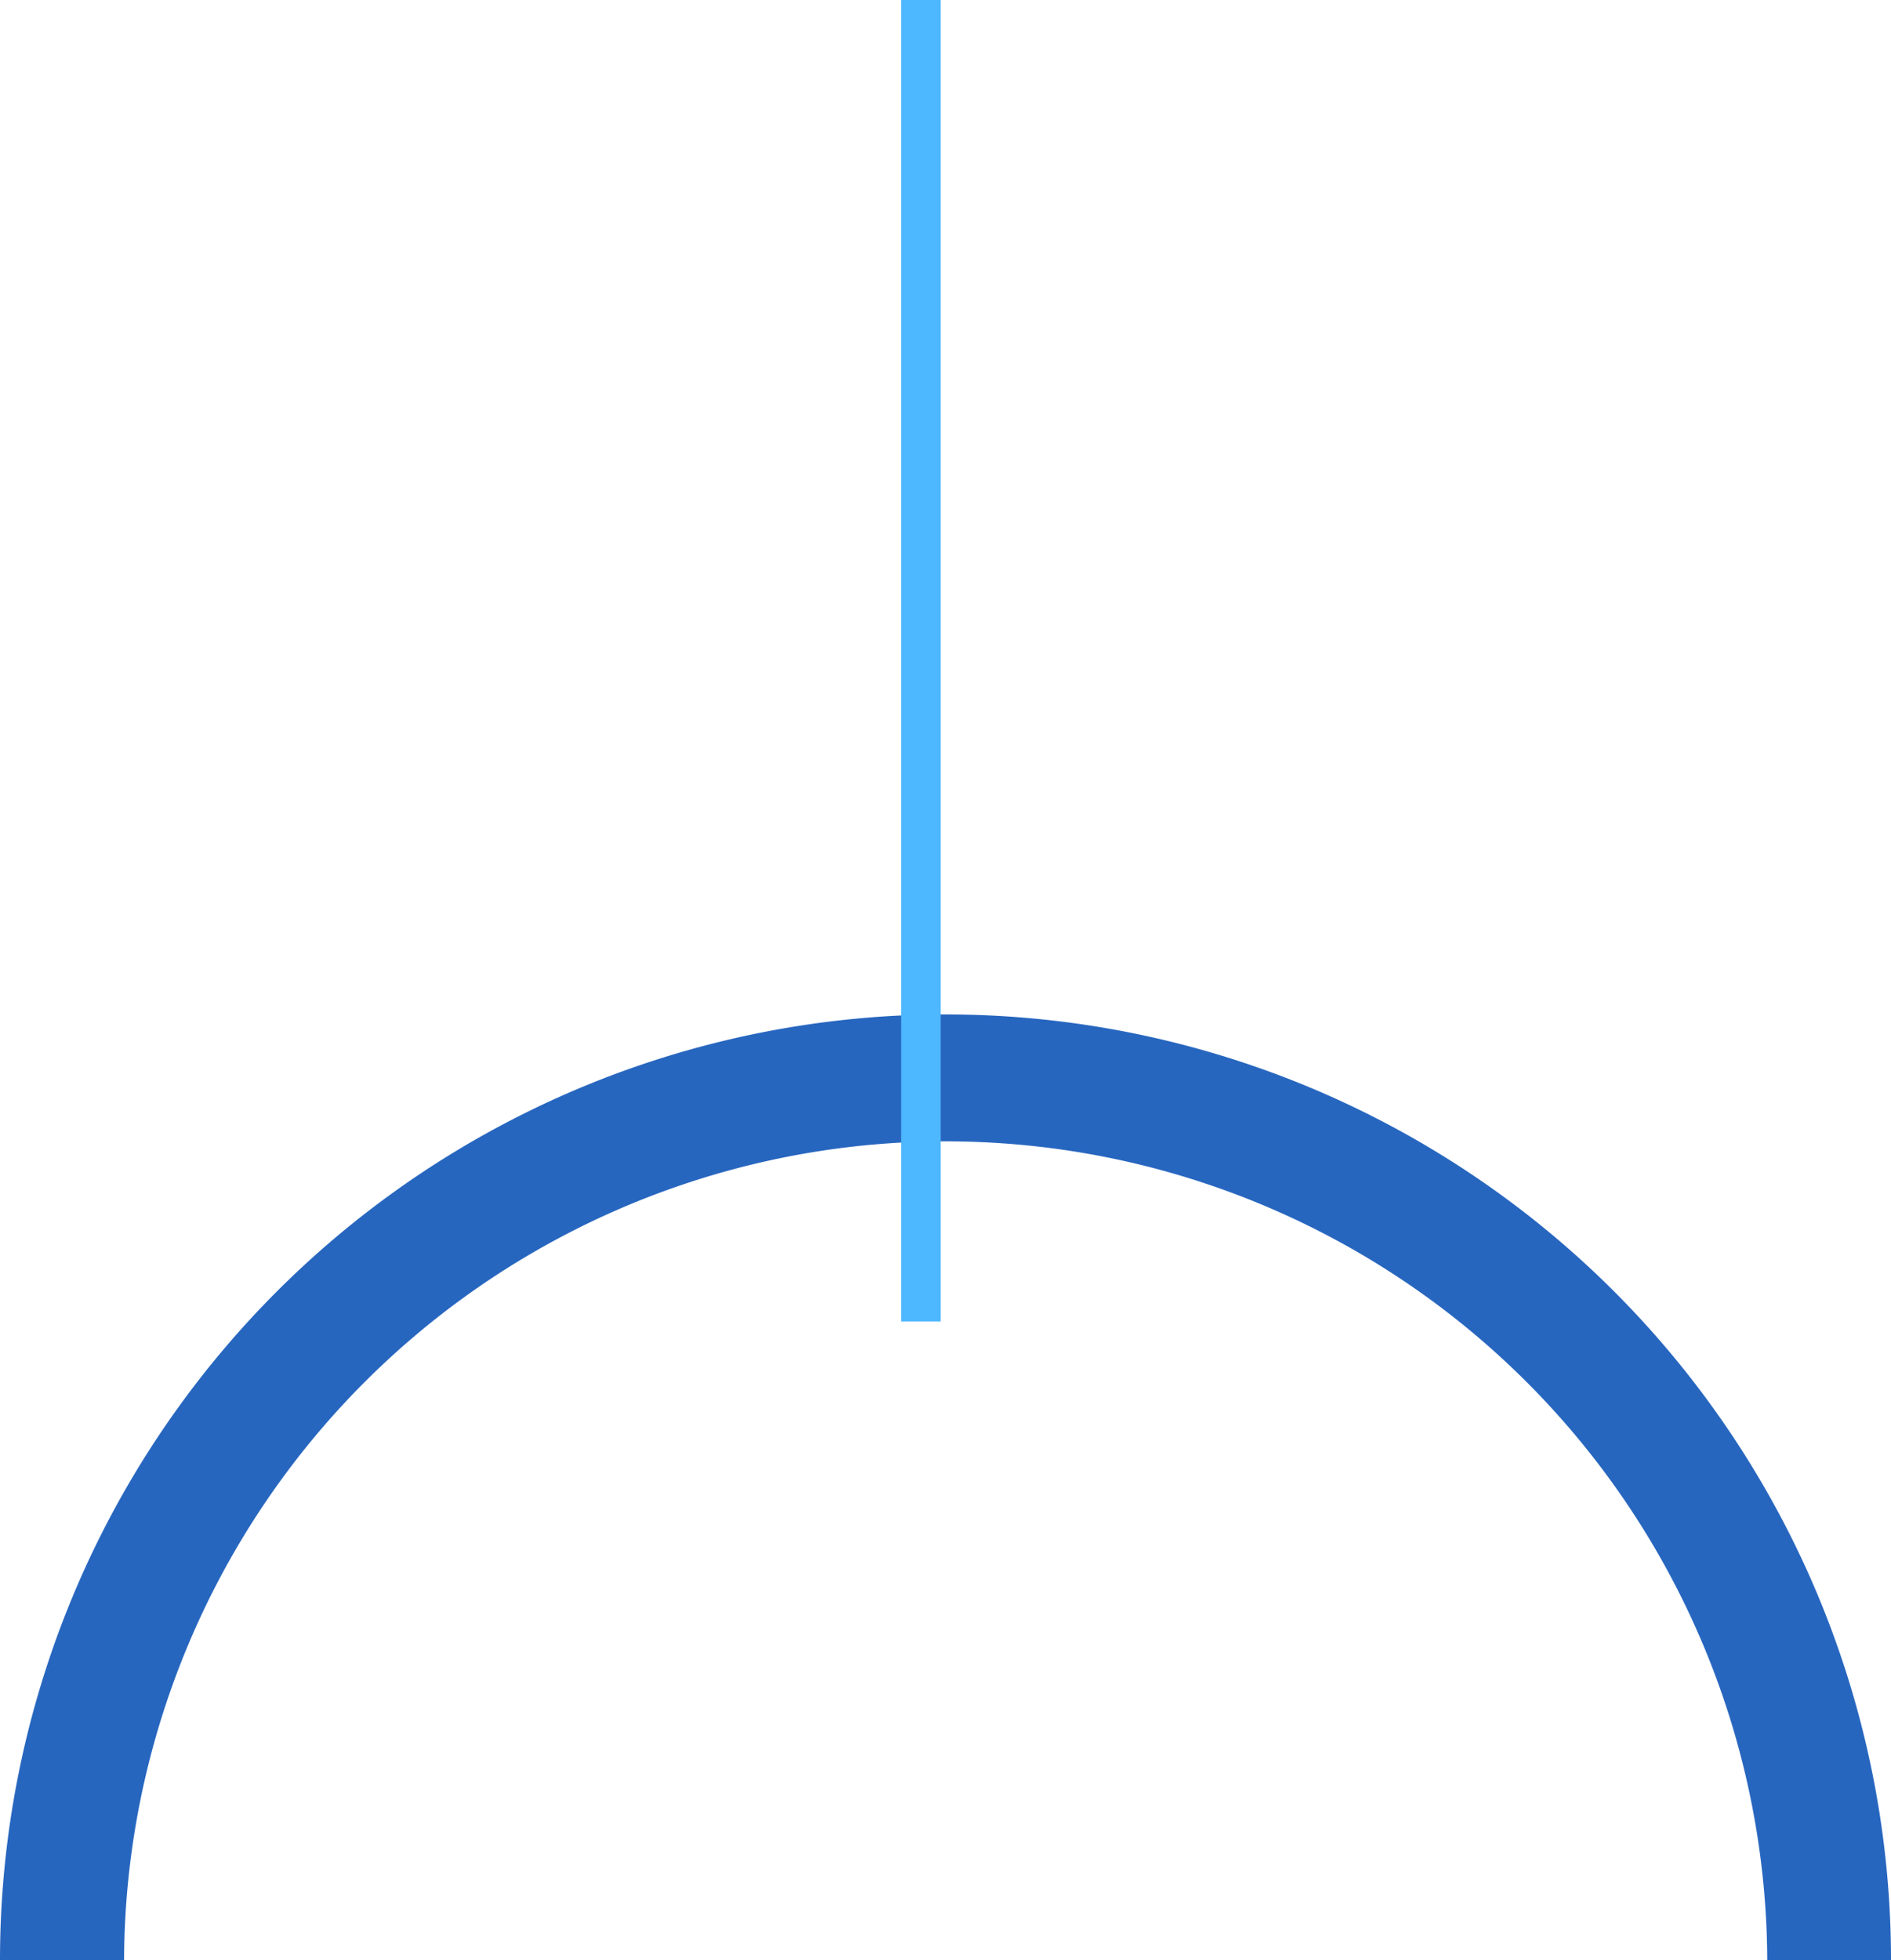
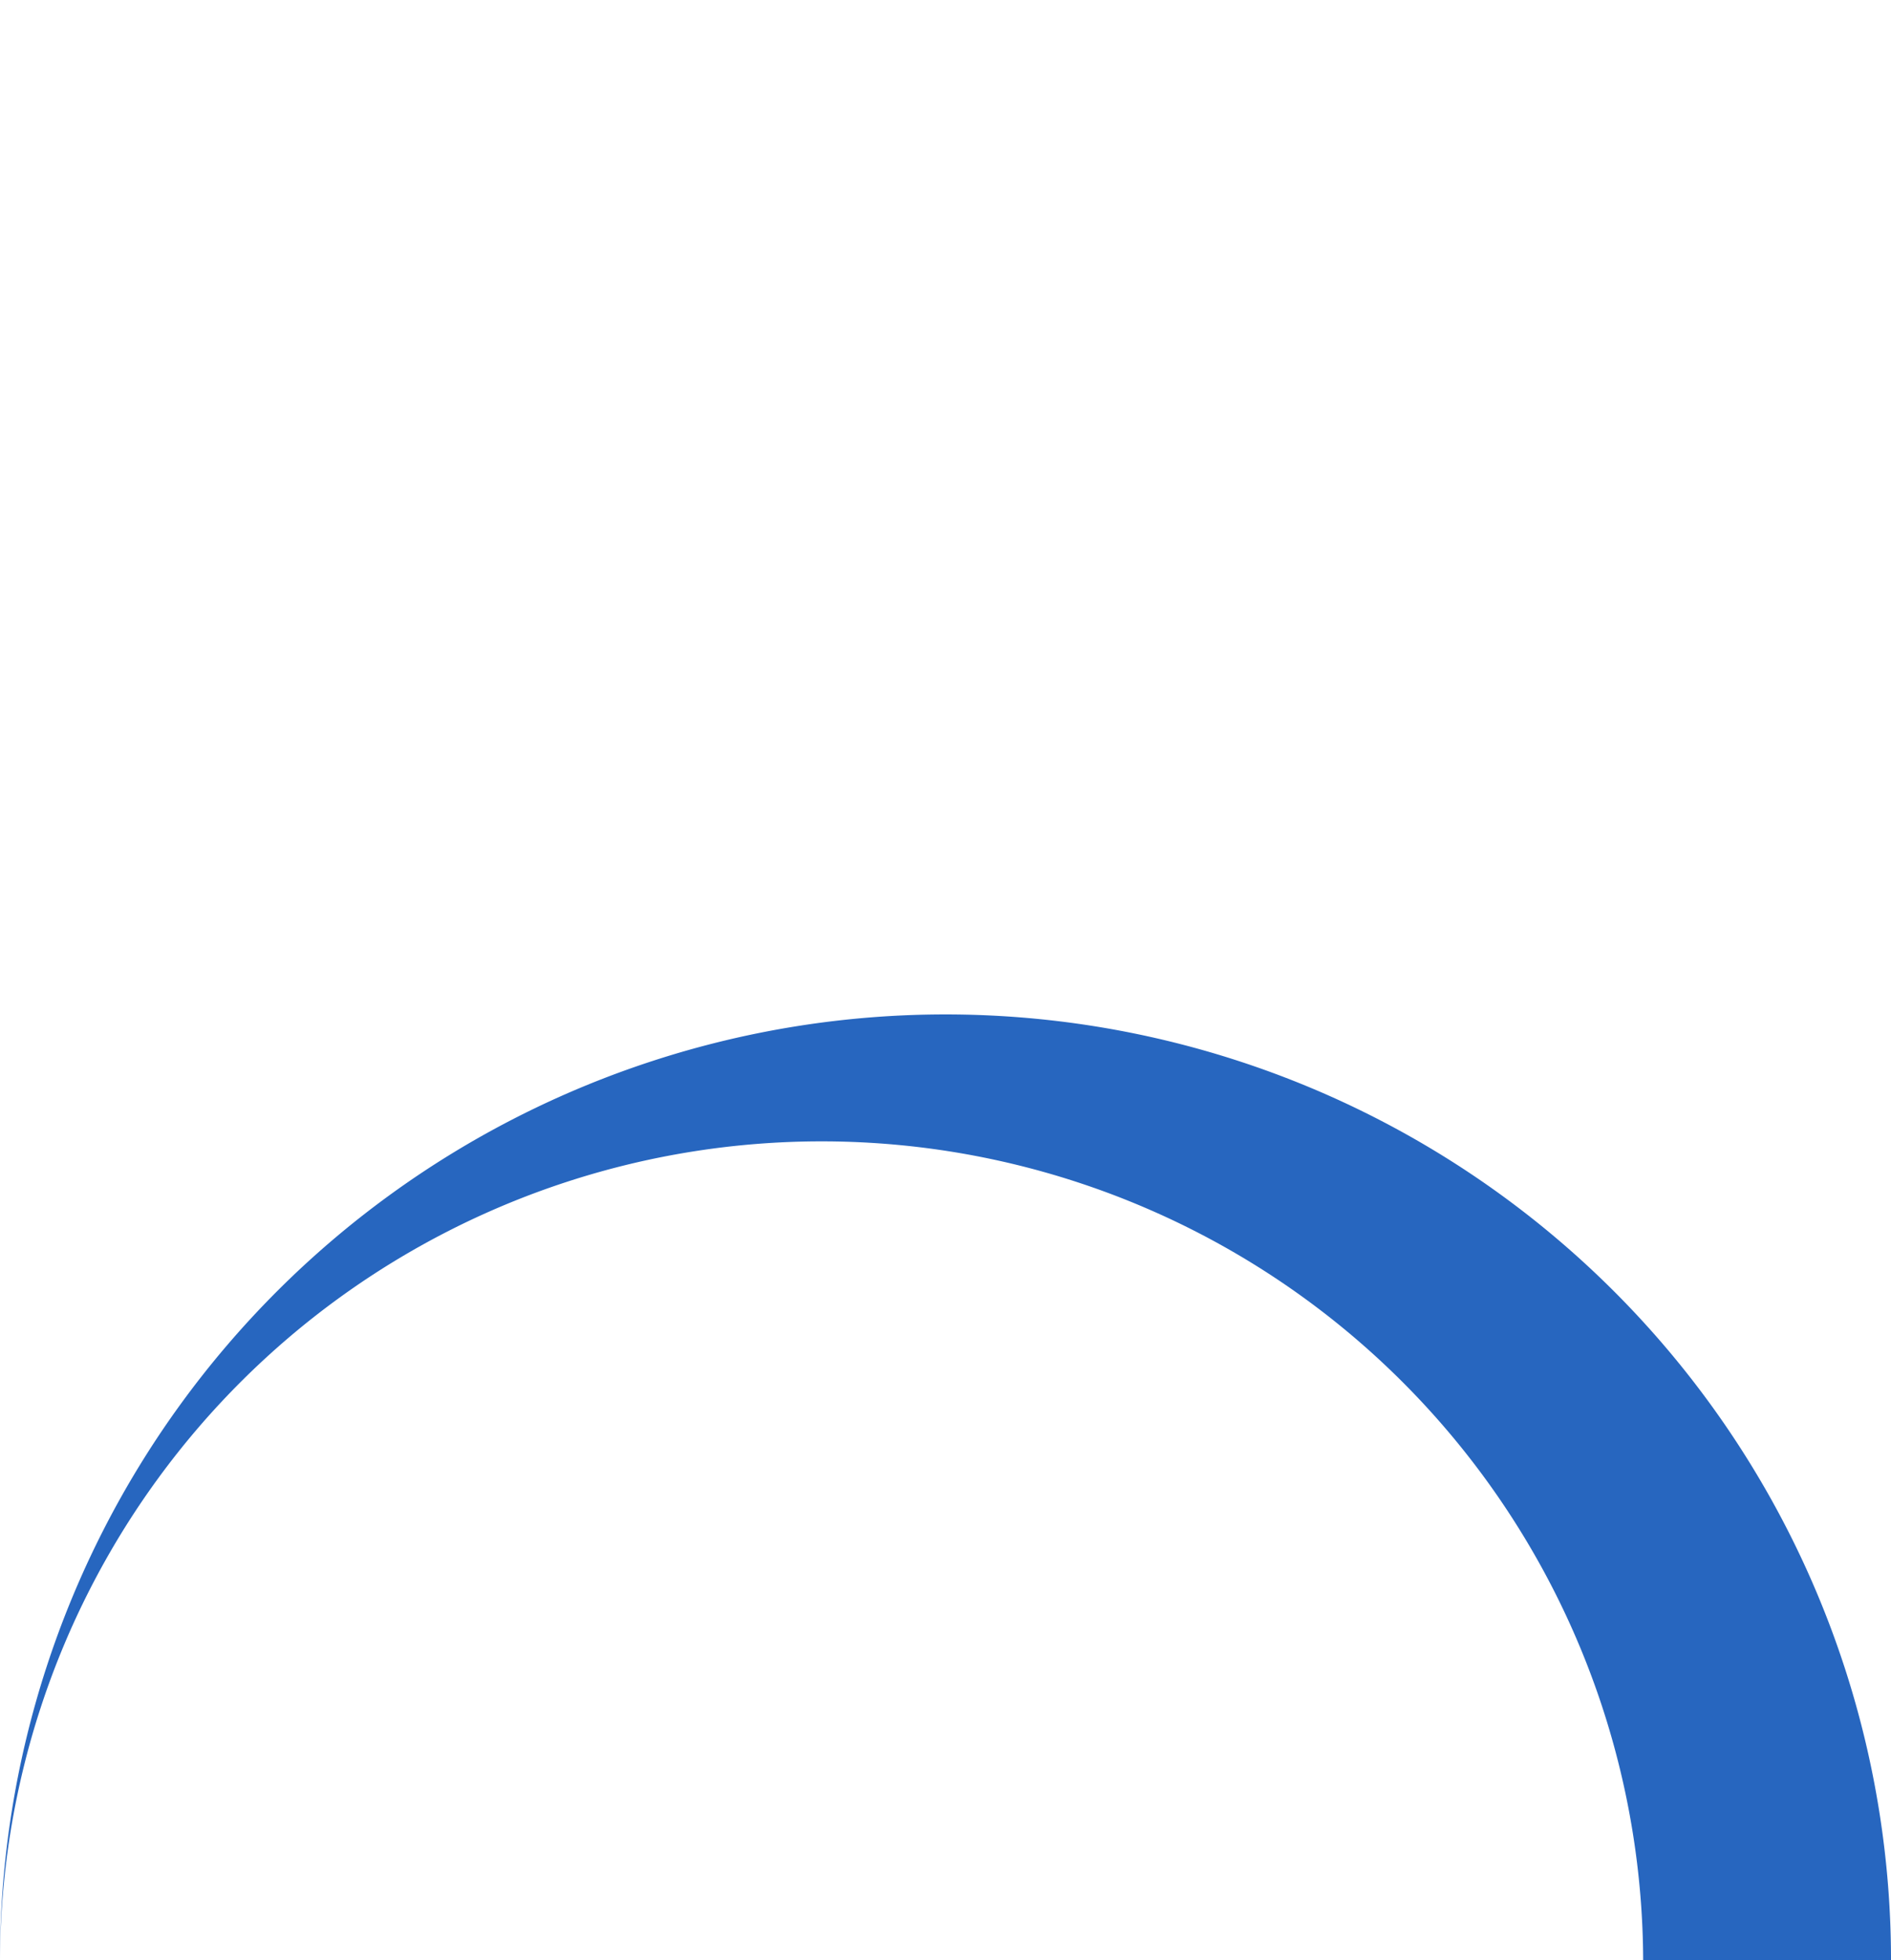
<svg xmlns="http://www.w3.org/2000/svg" width="171.984" height="178.245" viewBox="0 0 171.984 178.245">
  <g id="グループ_9" data-name="グループ 9" transform="translate(-1627.312 -412.409)">
-     <path id="パス_79" data-name="パス 79" d="M64.866,88.036V99.321a74.722,74.722,0,0,1,0,149.443V260.02a85.992,85.992,0,0,0,0-171.984Z" transform="translate(1539.276 655.52) rotate(-90)" fill="#2766bf" />
-     <rect id="長方形_14" data-name="長方形 14" width="120.174" height="3.598" transform="translate(1709.262 532.582) rotate(-90)" fill="#4db7ff" />
+     <path id="パス_79" data-name="パス 79" d="M64.866,88.036a74.722,74.722,0,0,1,0,149.443V260.02a85.992,85.992,0,0,0,0-171.984Z" transform="translate(1539.276 655.52) rotate(-90)" fill="#2766bf" />
  </g>
</svg>